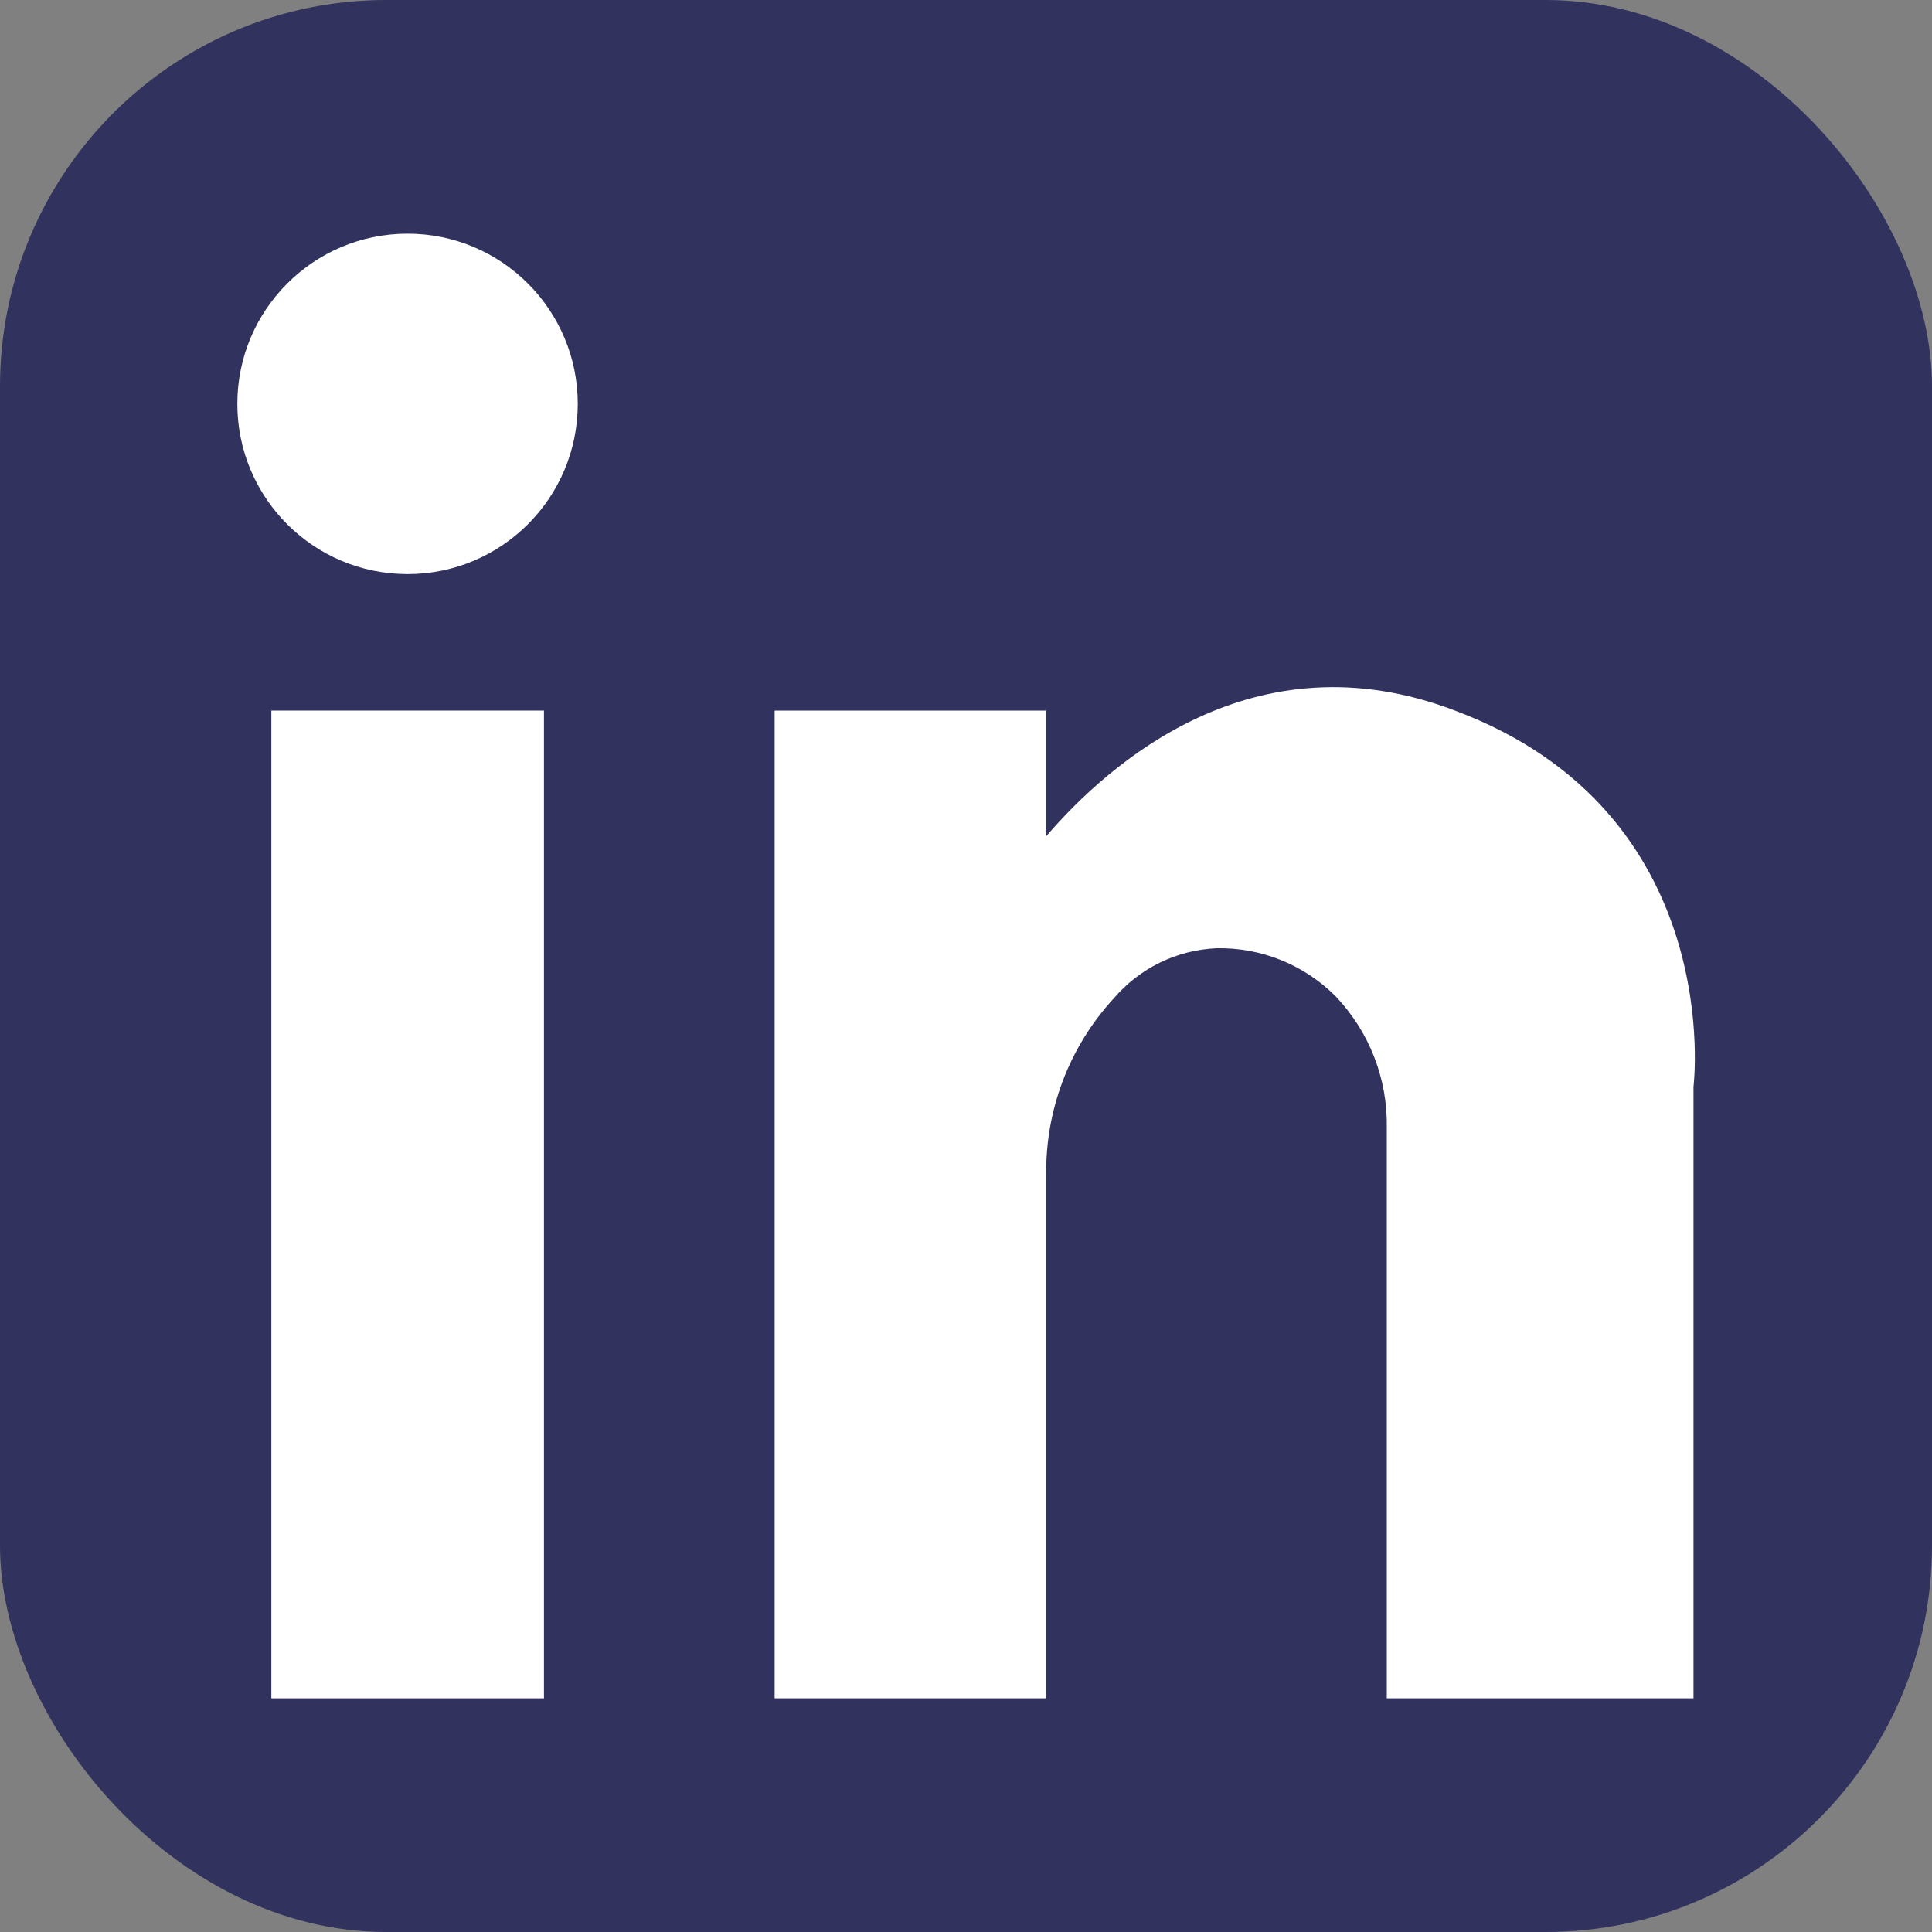
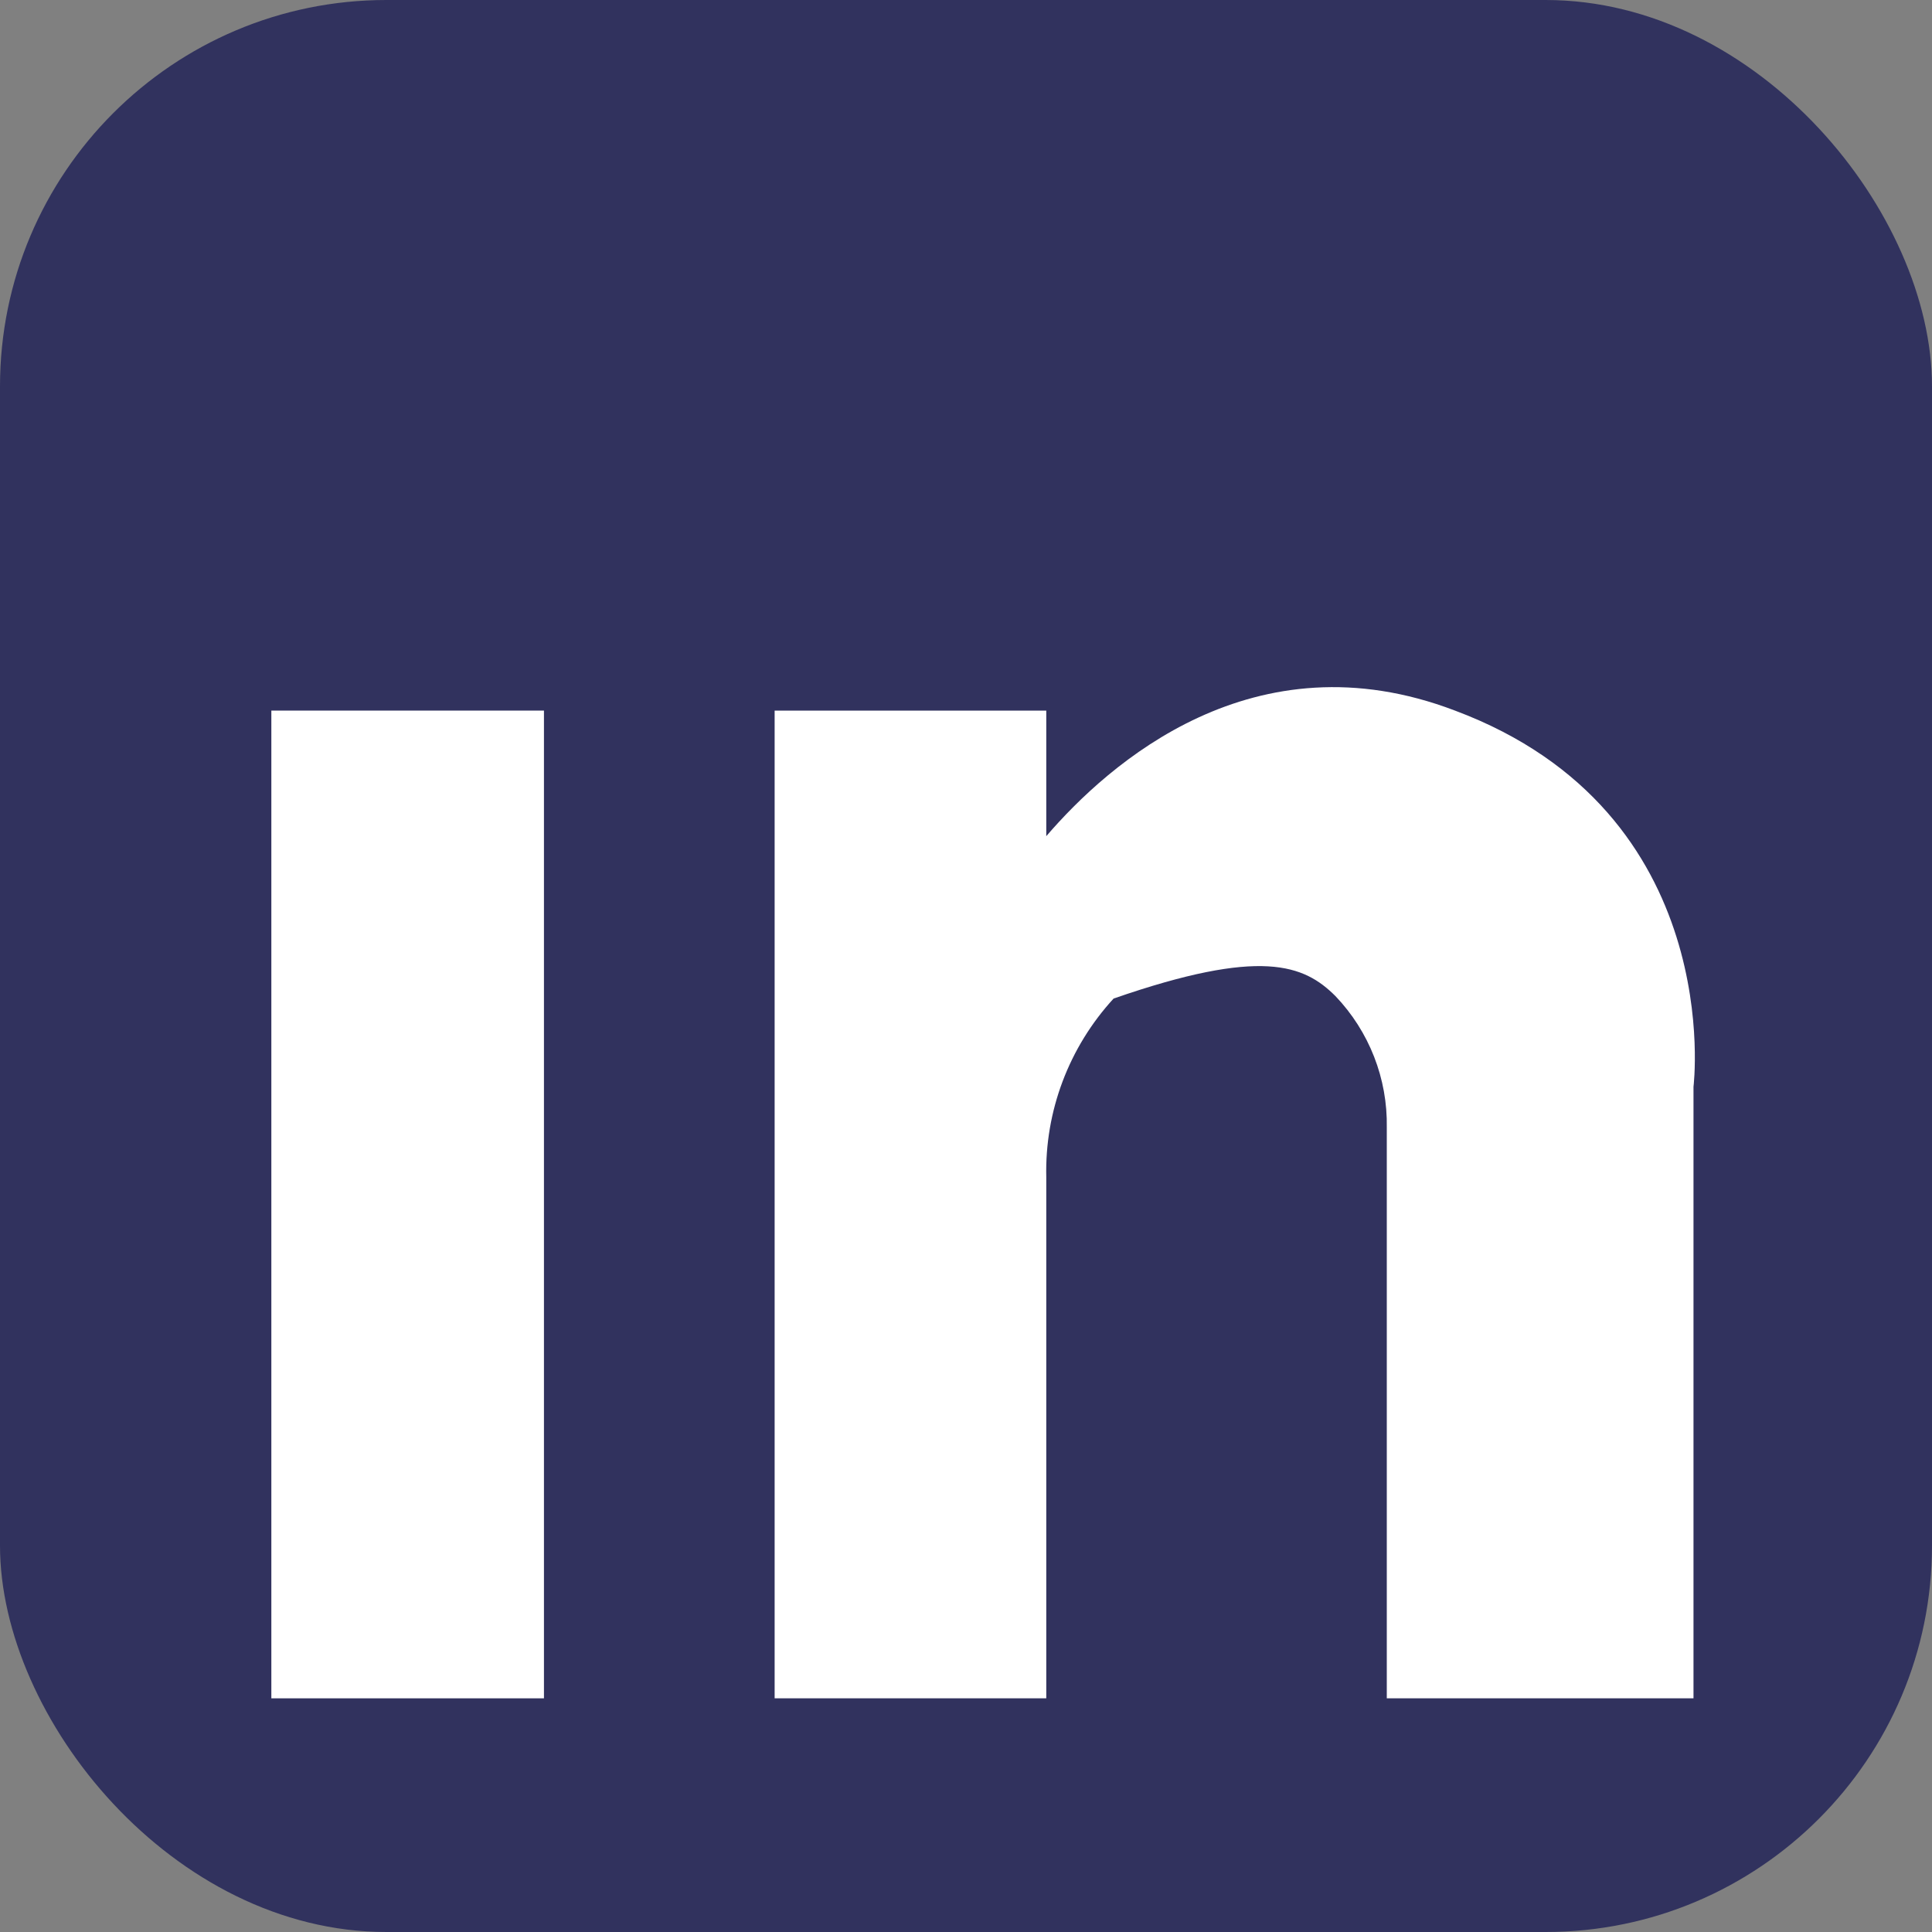
<svg xmlns="http://www.w3.org/2000/svg" width="20px" height="20px" viewBox="0 0 20 20" version="1.1">
  <rect x="0" y="0" width="20" height="20" fill="#808080" stroke="none" />
  <title>Group Copy</title>
  <g id="desk" stroke="none" stroke-width="1" fill="none" fill-rule="evenodd">
    <g id="home-2024" transform="translate(-594, -4973)" fill-rule="nonzero">
      <g id="Group-19" transform="translate(594, 4972)">
        <g id="iconfinder_4102586_applications_linkedin_social_social-media_icon" transform="translate(0, 1)">
          <rect id="Rectangle" fill="#31325E" x="0" y="0" width="20" height="20" rx="4" />
          <rect id="Rectangle" fill="#FFFFFF" x="2.809" y="7.356" width="2.822" height="10.225" />
-           <path d="M15.062,7.356 C12.981,6.562 11.475,7.906 10.831,8.656 L10.831,7.356 L8.019,7.356 L8.019,17.581 L10.831,17.581 L10.831,12.187 C10.815,11.504 11.065,10.841 11.528,10.337 C11.795,10.023 12.181,9.834 12.594,9.816 C13.055,9.807 13.499,9.986 13.825,10.312 C14.174,10.678 14.365,11.166 14.356,11.672 L14.356,17.581 L17.531,17.581 L17.531,11.25 C17.531,11.25 17.884,8.412 15.062,7.356 Z" id="Path" fill="#FFFFFF" />
-           <circle id="Oval" fill="#FFFFFF" cx="4.219" cy="4.181" r="1.762" />
+           <path d="M15.062,7.356 C12.981,6.562 11.475,7.906 10.831,8.656 L10.831,7.356 L8.019,7.356 L8.019,17.581 L10.831,17.581 L10.831,12.187 C10.815,11.504 11.065,10.841 11.528,10.337 C13.055,9.807 13.499,9.986 13.825,10.312 C14.174,10.678 14.365,11.166 14.356,11.672 L14.356,17.581 L17.531,17.581 L17.531,11.25 C17.531,11.25 17.884,8.412 15.062,7.356 Z" id="Path" fill="#FFFFFF" />
        </g>
      </g>
    </g>
  </g>
</svg>